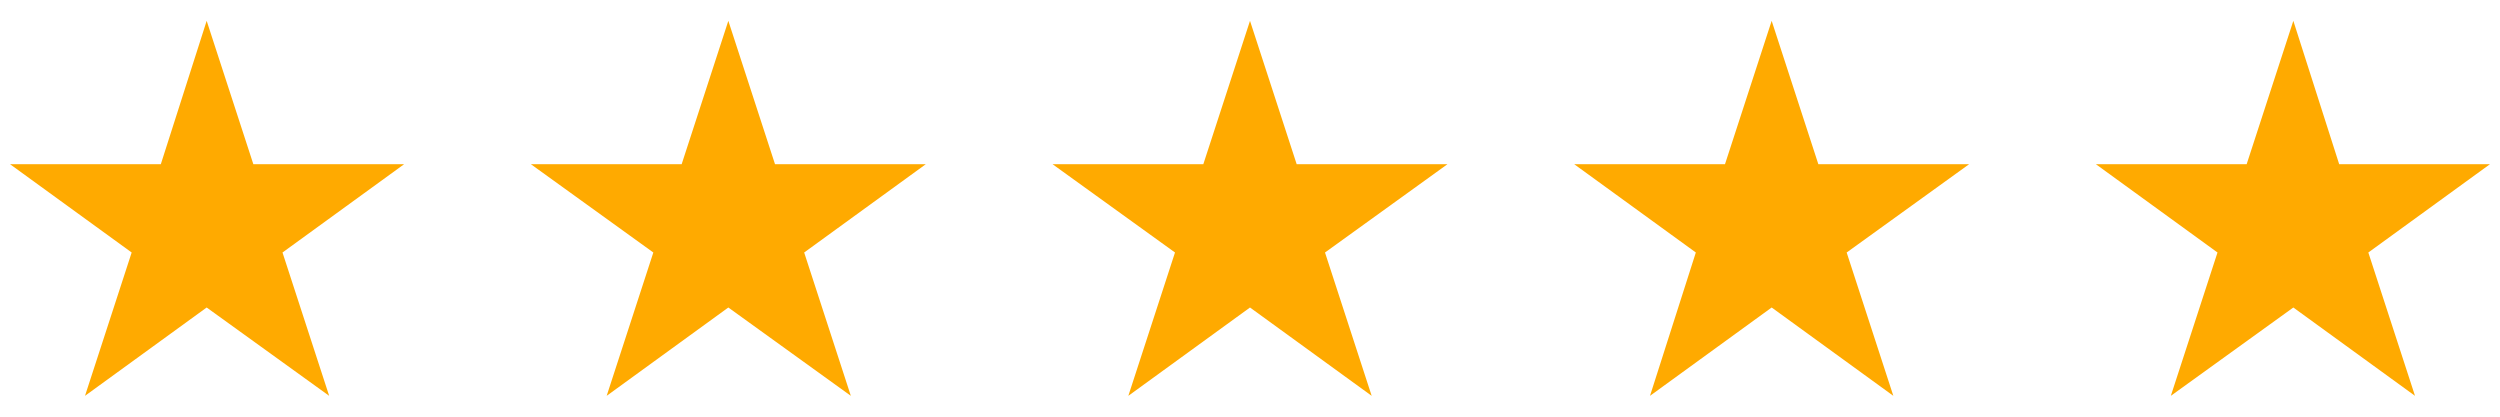
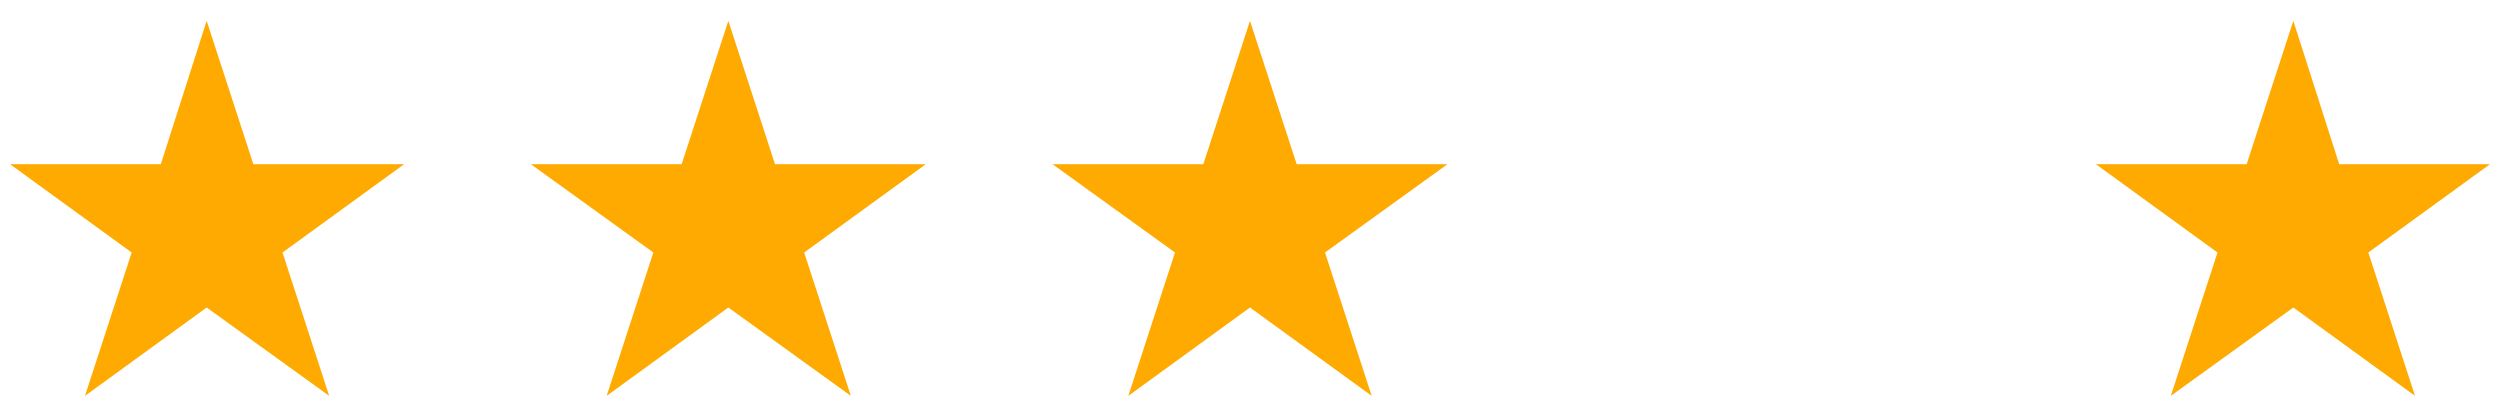
<svg xmlns="http://www.w3.org/2000/svg" id="Calque_1" data-name="Calque 1" version="1.1" viewBox="0 0 300 50">
  <defs>
    <style>
      .cls-1 {
        fill: #fa0;
        stroke-width: 0px;
      }
    </style>
  </defs>
  <polygon class="cls-1" points="30.4 19.7 24.8 2.5 19.3 19.7 1.2 19.7 15.8 30.3 10.2 47.5 24.8 36.9 39.5 47.5 33.9 30.3 48.5 19.7 30.4 19.7" />
  <polygon class="cls-1" points="93 19.7 87.4 2.5 81.8 19.7 63.7 19.7 78.4 30.3 72.8 47.5 87.4 36.9 102.1 47.5 96.5 30.3 111.1 19.7 93 19.7" />
  <polygon class="cls-1" points="155.6 19.7 150 2.5 144.4 19.7 126.3 19.7 141 30.3 135.4 47.5 150 36.9 164.6 47.5 159 30.3 173.7 19.7 155.6 19.7" />
-   <polygon class="cls-1" points="218.2 19.7 212.6 2.5 207 19.7 188.9 19.7 203.5 30.3 198 47.5 212.6 36.9 227.2 47.5 221.6 30.3 236.3 19.7 218.2 19.7" />
  <polygon class="cls-1" points="298.8 19.7 280.7 19.7 275.2 2.5 269.6 19.7 251.5 19.7 266.1 30.3 260.5 47.5 275.2 36.9 289.8 47.5 284.2 30.3 298.8 19.7" />
</svg>